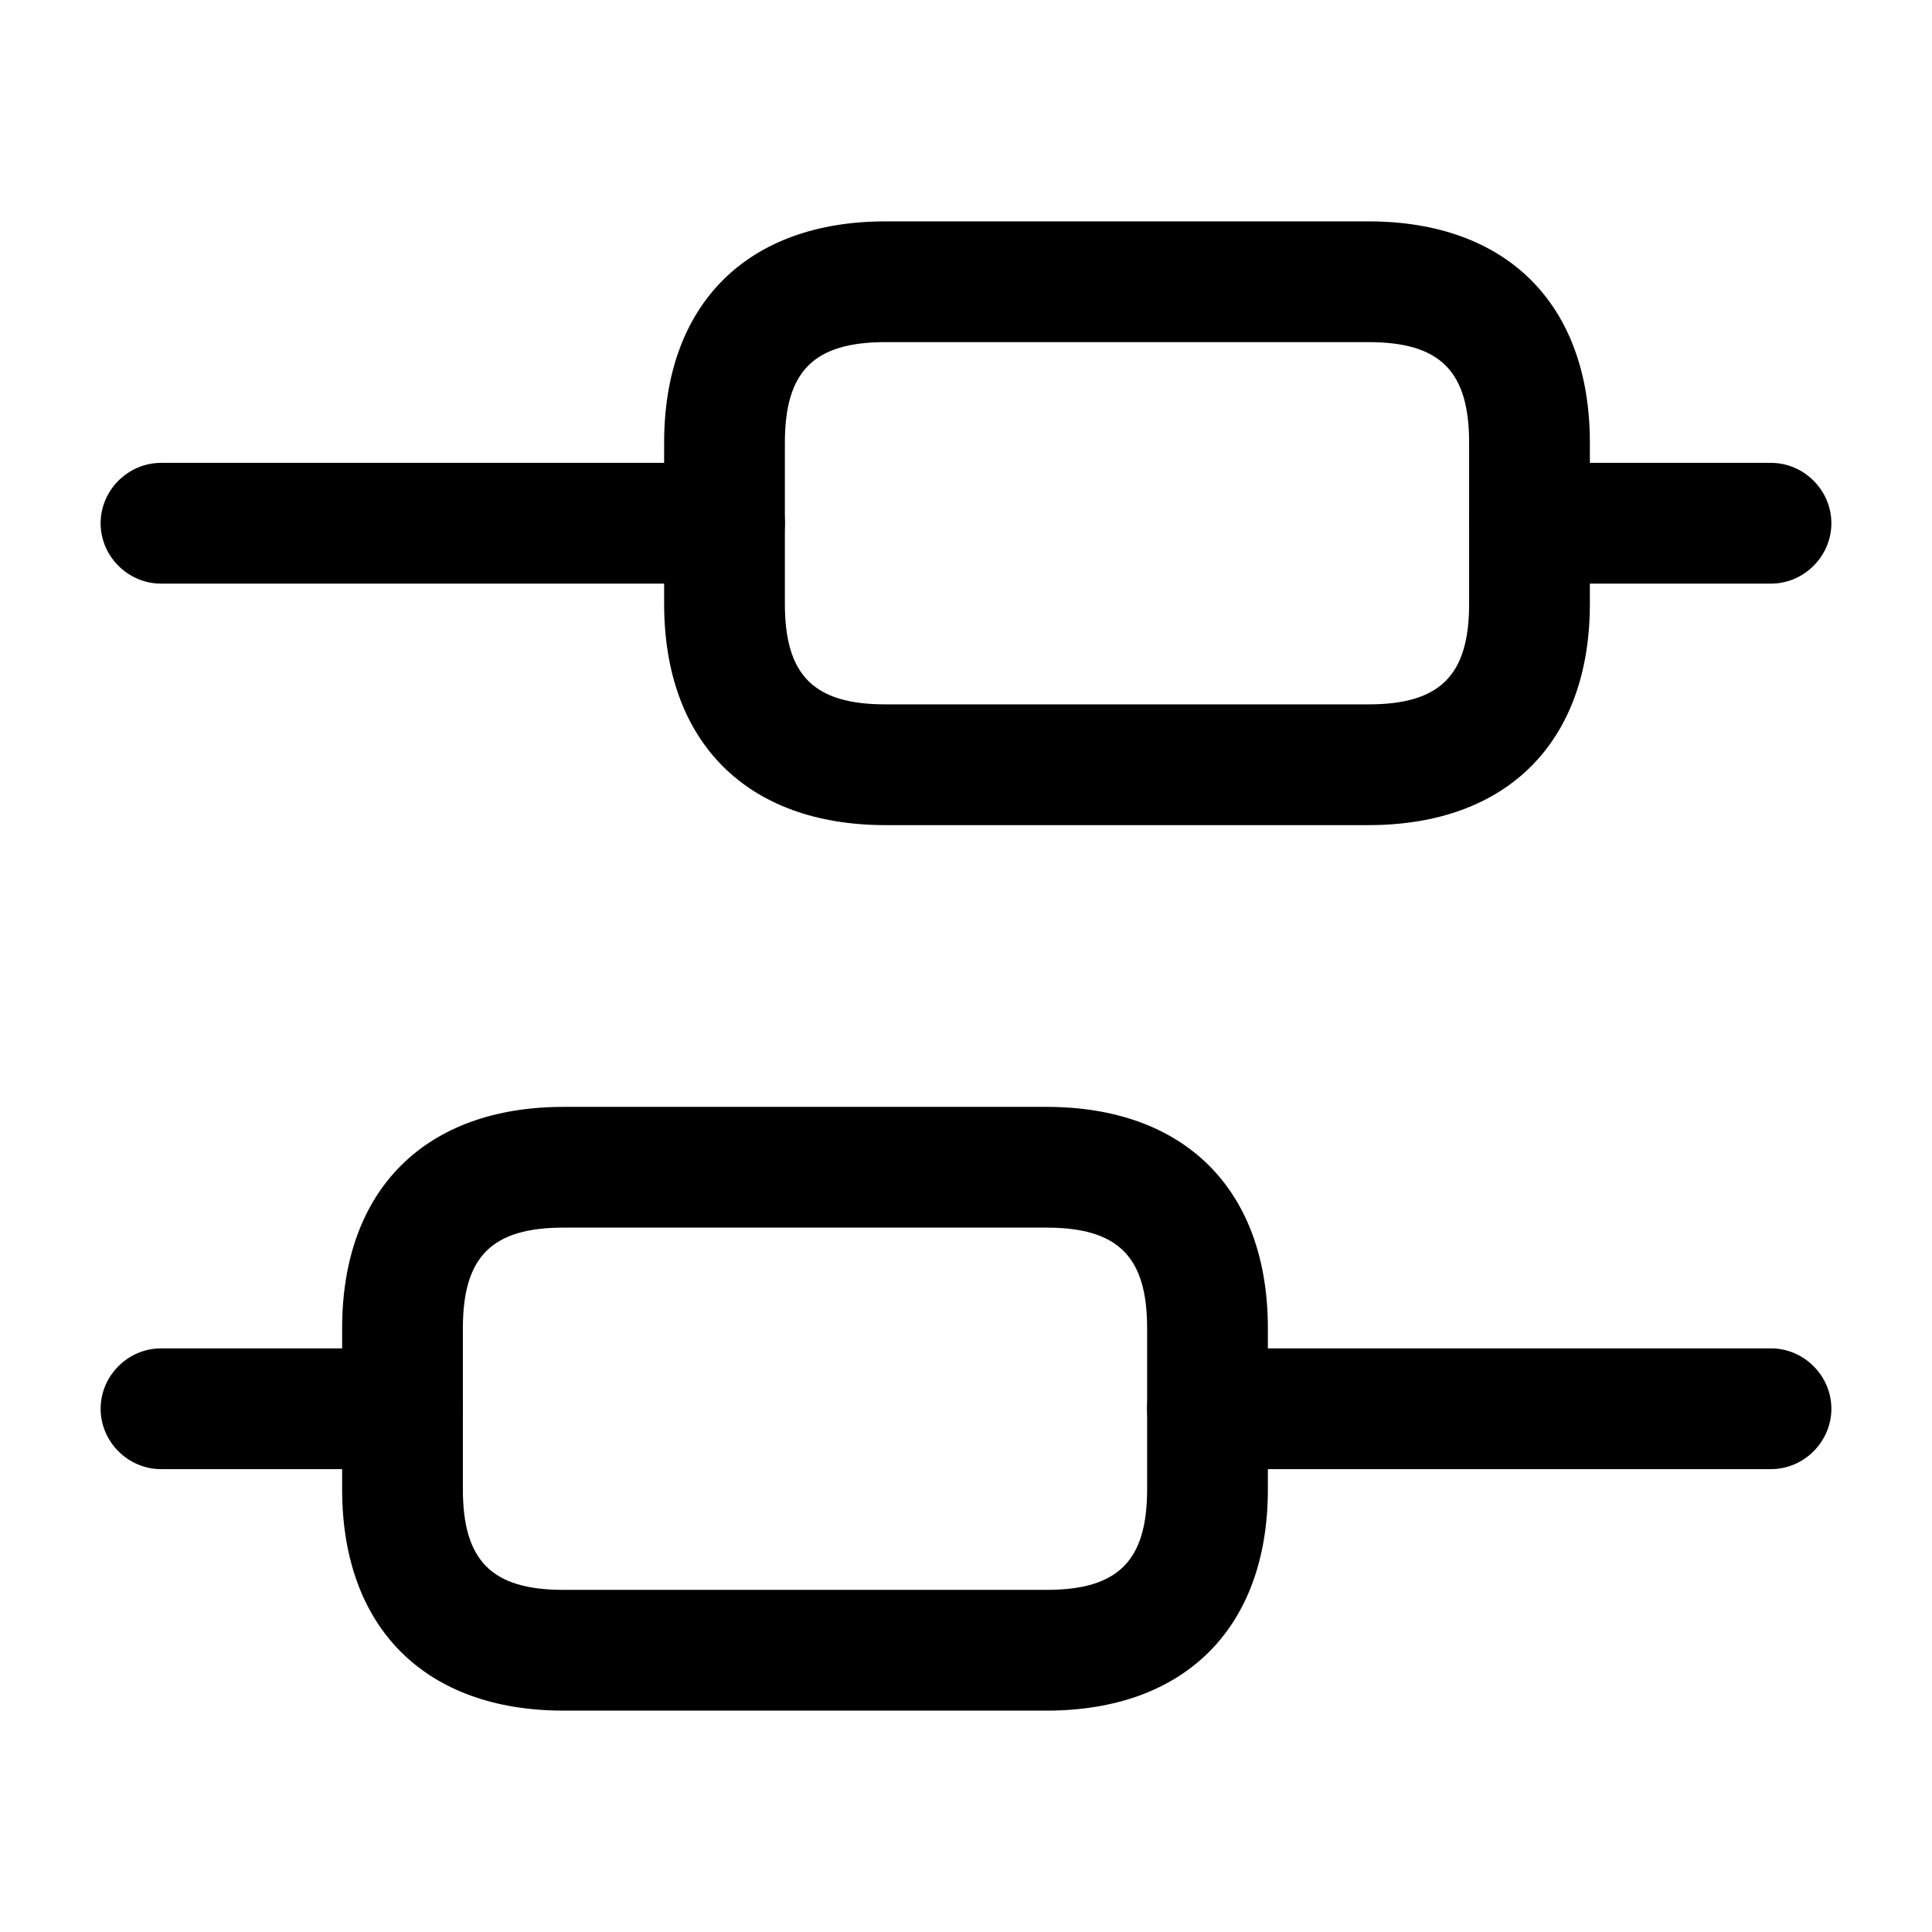
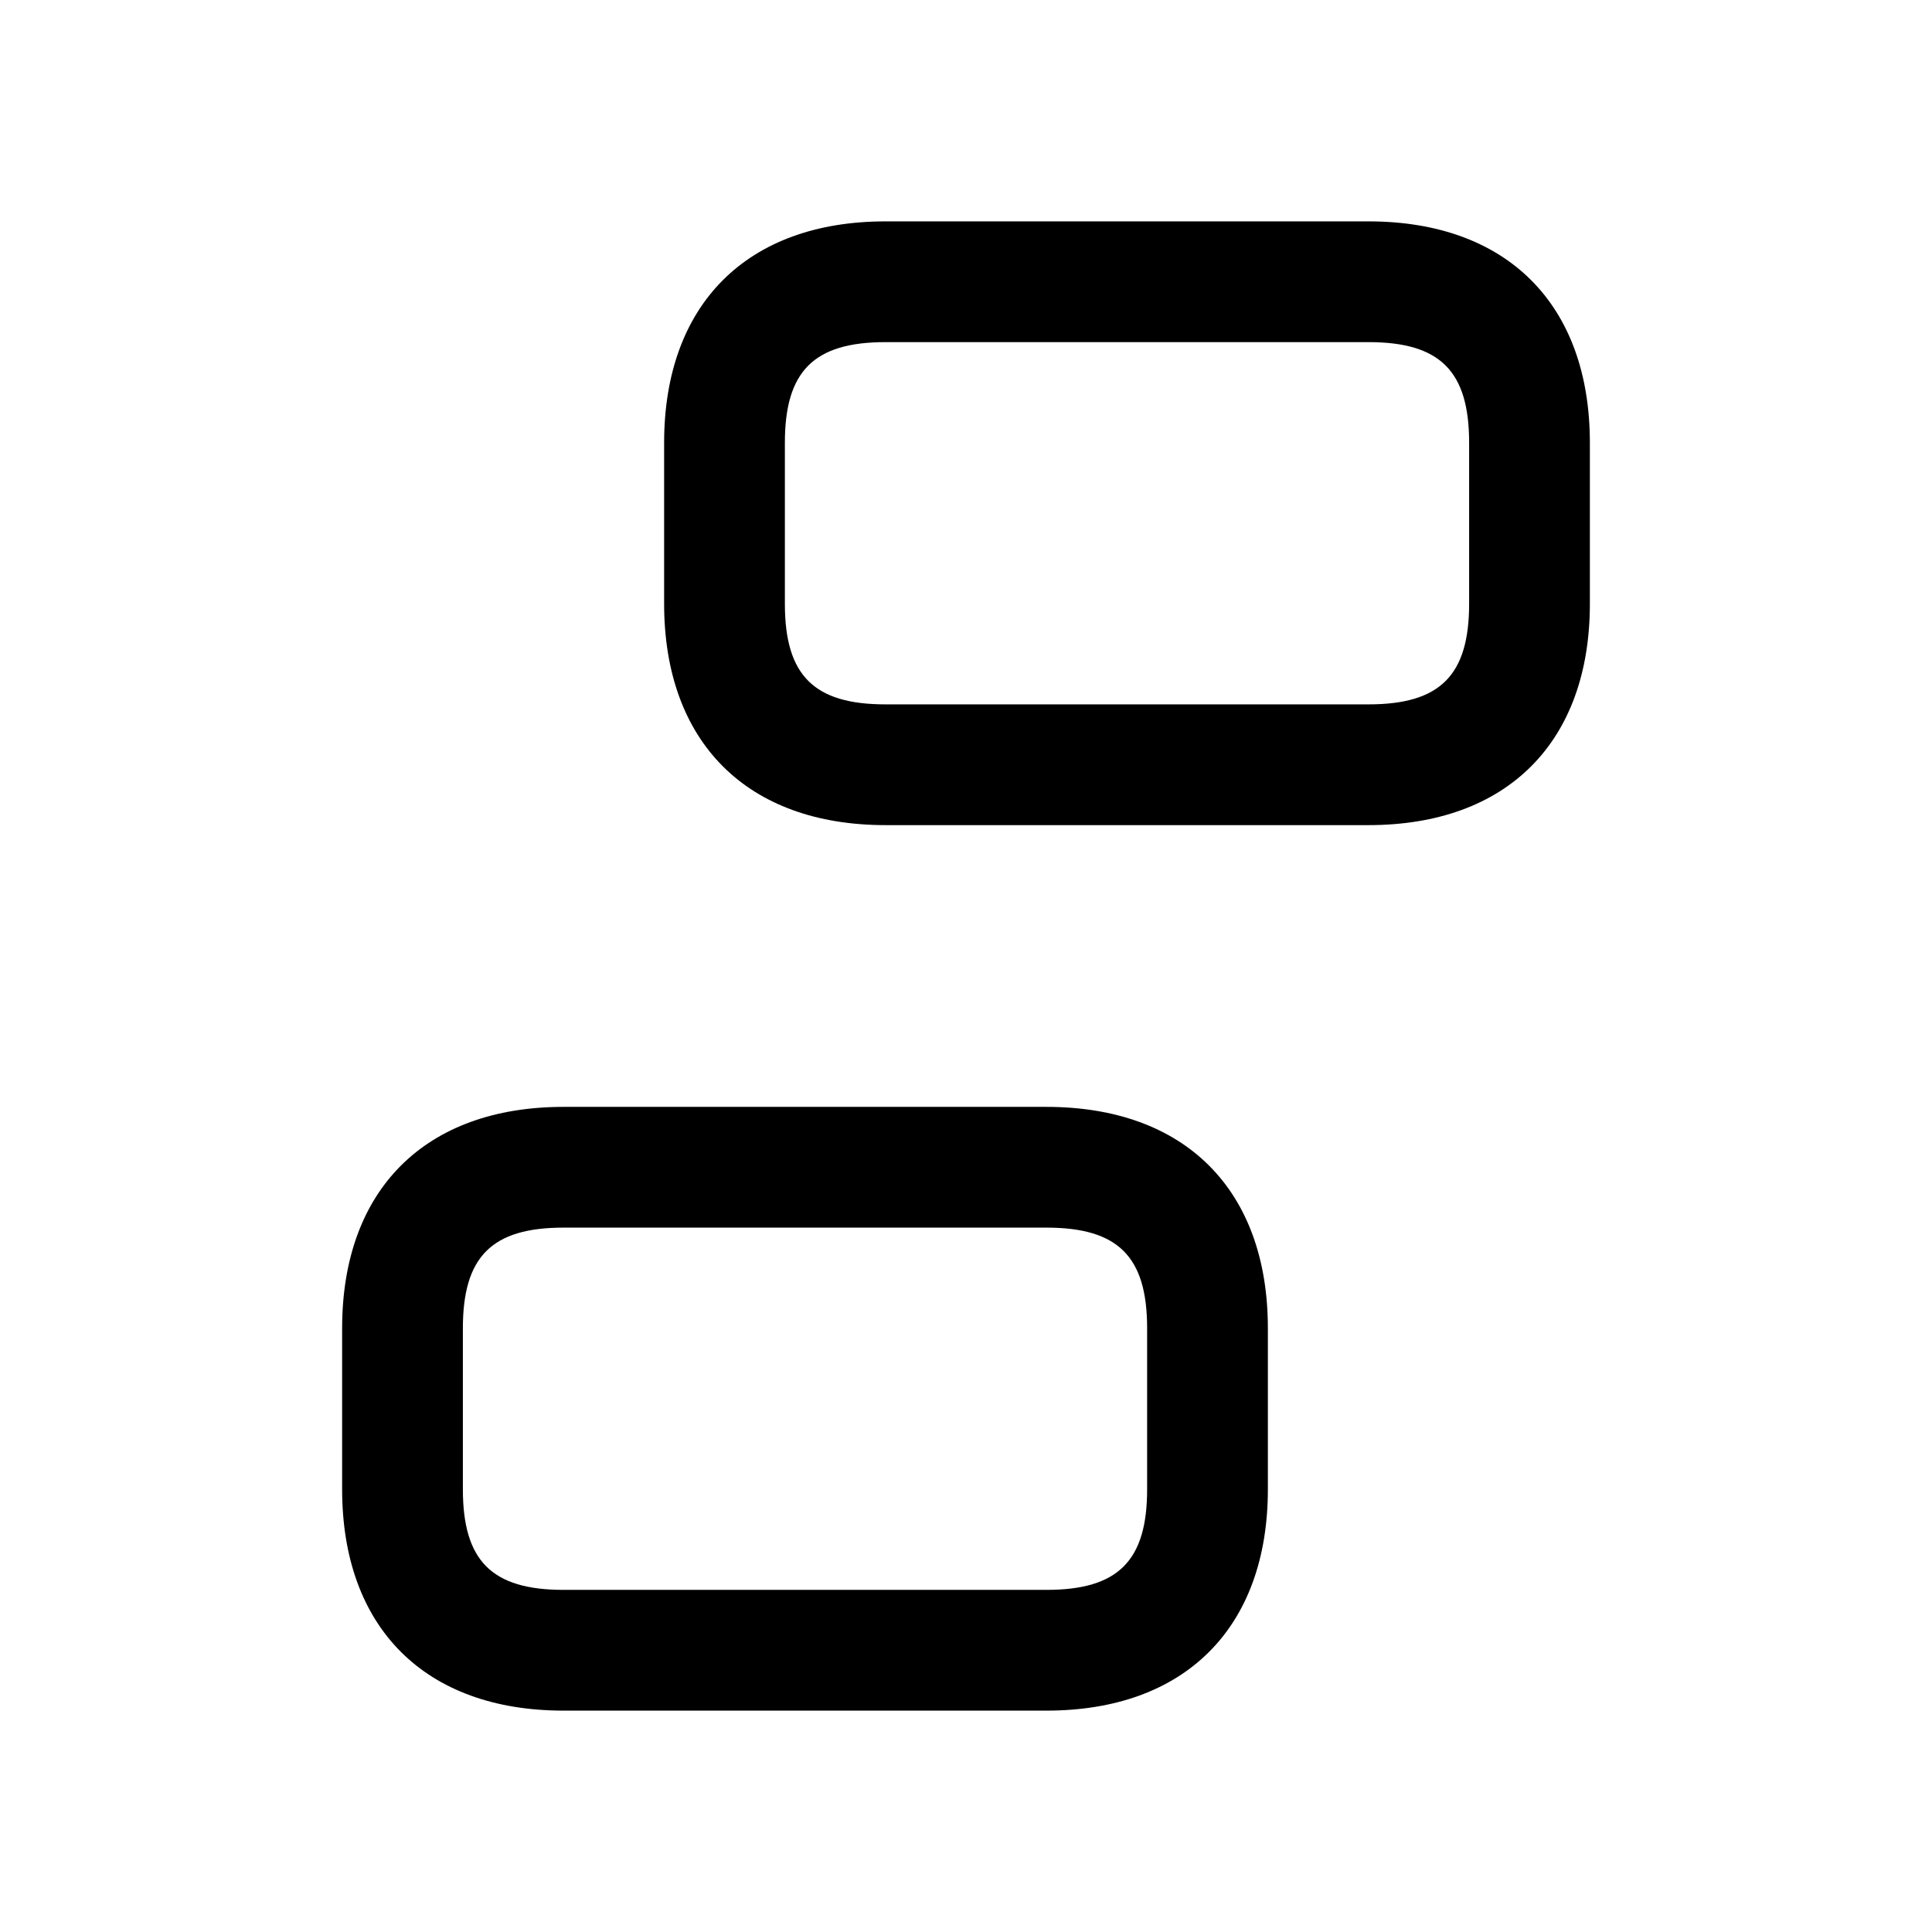
<svg xmlns="http://www.w3.org/2000/svg" viewBox="0 0 24 24" fill="currentColor" aria-hidden="true">
-   <path d="M22 18.25h-7c-.41 0-.75-.34-.75-.75s.34-.75.75-.75h7c.41 0 .75.34.75.75s-.34.75-.75.75zM5 18.25H2c-.41 0-.75-.34-.75-.75s.34-.75.75-.75h3c.41 0 .75.34.75.75s-.34.75-.75.75zM22 7.25h-3c-.41 0-.75-.34-.75-.75s.34-.75.75-.75h3c.41 0 .75.34.75.75s-.34.75-.75.75zM9 7.25H2c-.41 0-.75-.34-.75-.75s.34-.75.75-.75h7c.41 0 .75.34.75.75s-.34.75-.75.75z" />
  <path d="M13 21.25H7c-1.72 0-2.75-1.03-2.75-2.75v-2c0-1.72 1.03-2.75 2.75-2.75h6c1.72 0 2.75 1.03 2.75 2.75v2c0 1.72-1.03 2.75-2.75 2.75zm-6-6c-.89 0-1.25.36-1.25 1.25v2c0 .89.36 1.25 1.25 1.25h6c.89 0 1.25-.36 1.25-1.25v-2c0-.89-.36-1.25-1.25-1.25H7zM17 10.25h-6c-1.72 0-2.75-1.03-2.75-2.75v-2c0-1.72 1.03-2.75 2.75-2.75h6c1.72 0 2.75 1.03 2.75 2.75v2c0 1.72-1.03 2.75-2.75 2.75zm-6-6c-.89 0-1.25.36-1.25 1.25v2c0 .89.36 1.25 1.25 1.25h6c.89 0 1.25-.36 1.25-1.25v-2c0-.89-.36-1.25-1.25-1.25h-6z" />
</svg>